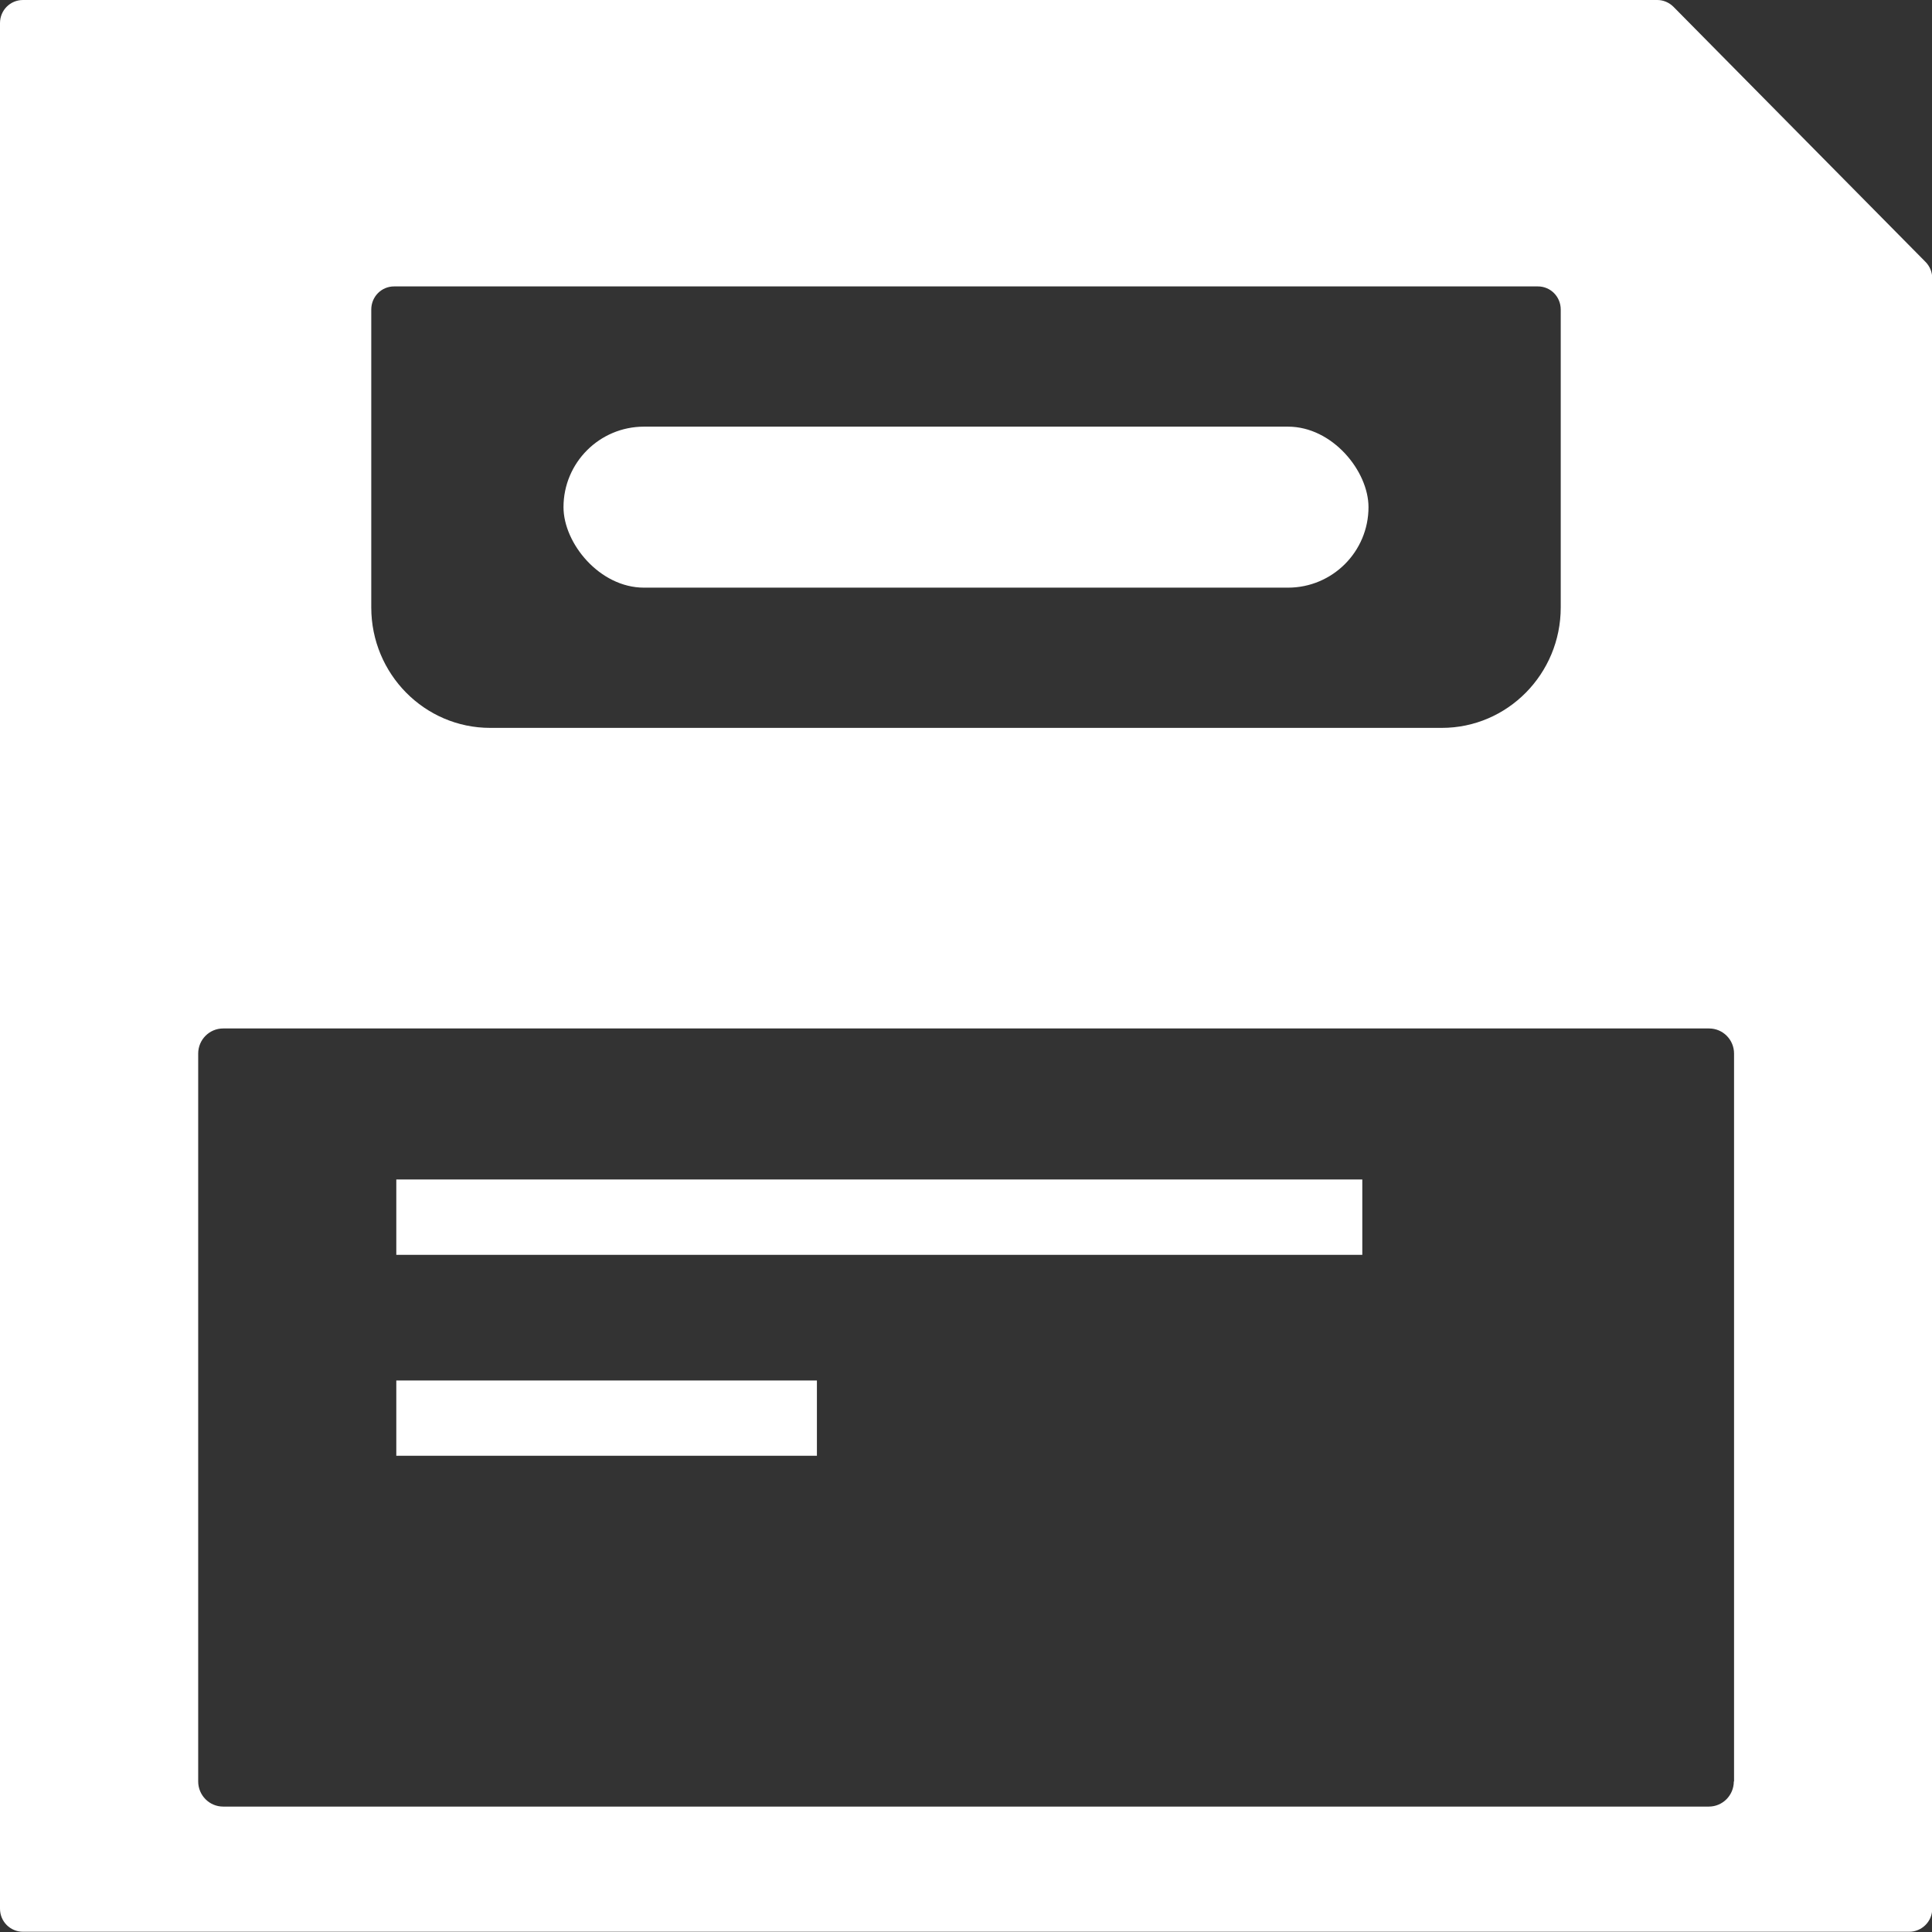
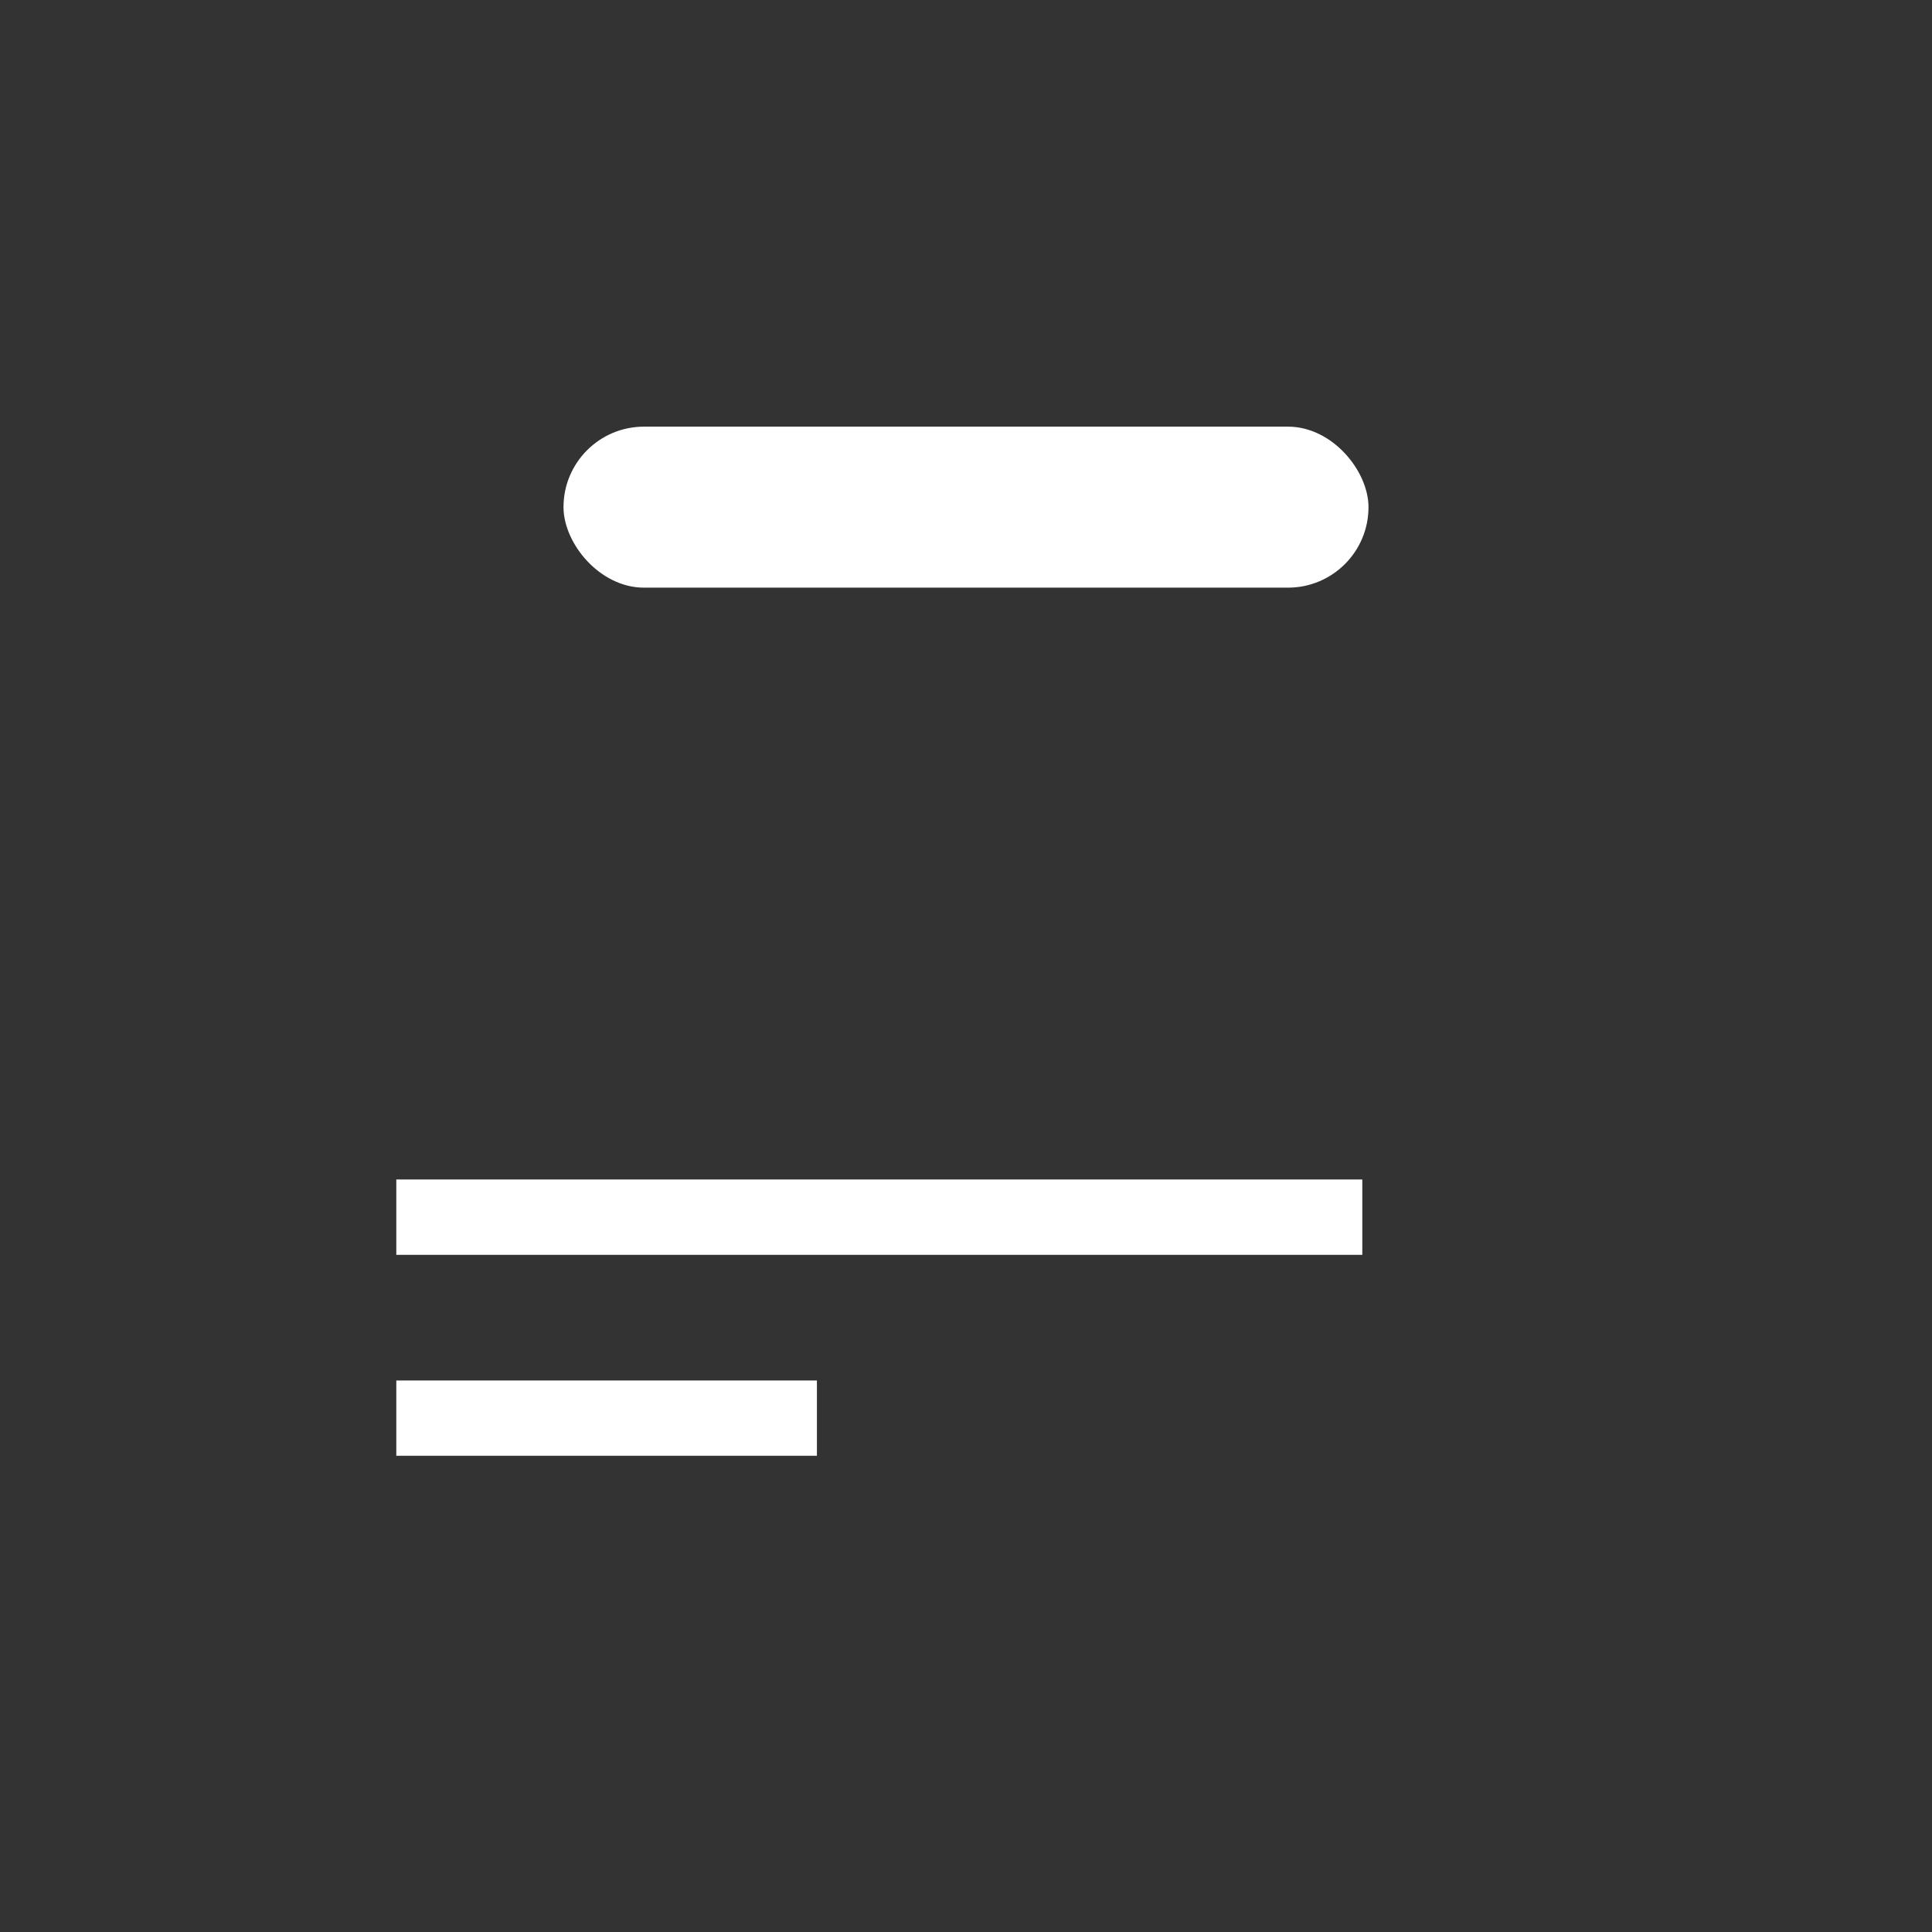
<svg xmlns="http://www.w3.org/2000/svg" width="24" height="24" viewBox="0 0 24 24" fill="none">
  <rect x="0" y="0" width="24" height="24" fill="#333333" stroke="none" />
  <g id="icon" clip-path="url(#clip0_92_405)">
    <path id="Vector" d="M16.923 14.652H4.923V15.588H16.923V14.652Z" fill="white" />
-     <path id="Vector_2" d="M23.917 3.251L20.788 0.084C20.735 0.031 20.662 0 20.588 0H0.286C0.126 0 0 0.128 0 0.287V23.71C0 23.869 0.126 23.997 0.286 23.997H23.717C23.874 23.997 24.003 23.869 24.003 23.71V3.457C24.003 3.379 23.972 3.307 23.92 3.254L23.917 3.251ZM4.612 3.845C4.612 3.686 4.738 3.558 4.895 3.558H19.105C19.262 3.558 19.388 3.686 19.388 3.845C19.388 3.845 19.388 6.72 19.388 7.546C19.388 8.372 18.726 9.042 17.911 9.042C17.095 9.042 6.089 9.042 6.089 9.042C5.274 9.042 4.612 8.372 4.612 7.546V3.845ZM21.538 22.13C21.538 22.301 21.4 22.442 21.228 22.442H2.772C2.6 22.442 2.462 22.301 2.462 22.13V13.088C2.462 12.916 2.6 12.776 2.772 12.776H21.231C21.403 12.776 21.541 12.916 21.541 13.088V22.13H21.538Z" fill="white" />
    <path id="Vector_3" d="M10.148 17.149H4.923V18.084H10.148V17.149Z" fill="white" />
    <rect id="Rectangle 148" x="7" y="5.3" width="10" height="2" rx="1" fill="white" />
  </g>
  <defs>
    <clipPath id="clip0_92_405">
      <rect width="24" height="24" fill="white" />
    </clipPath>
  </defs>
</svg>